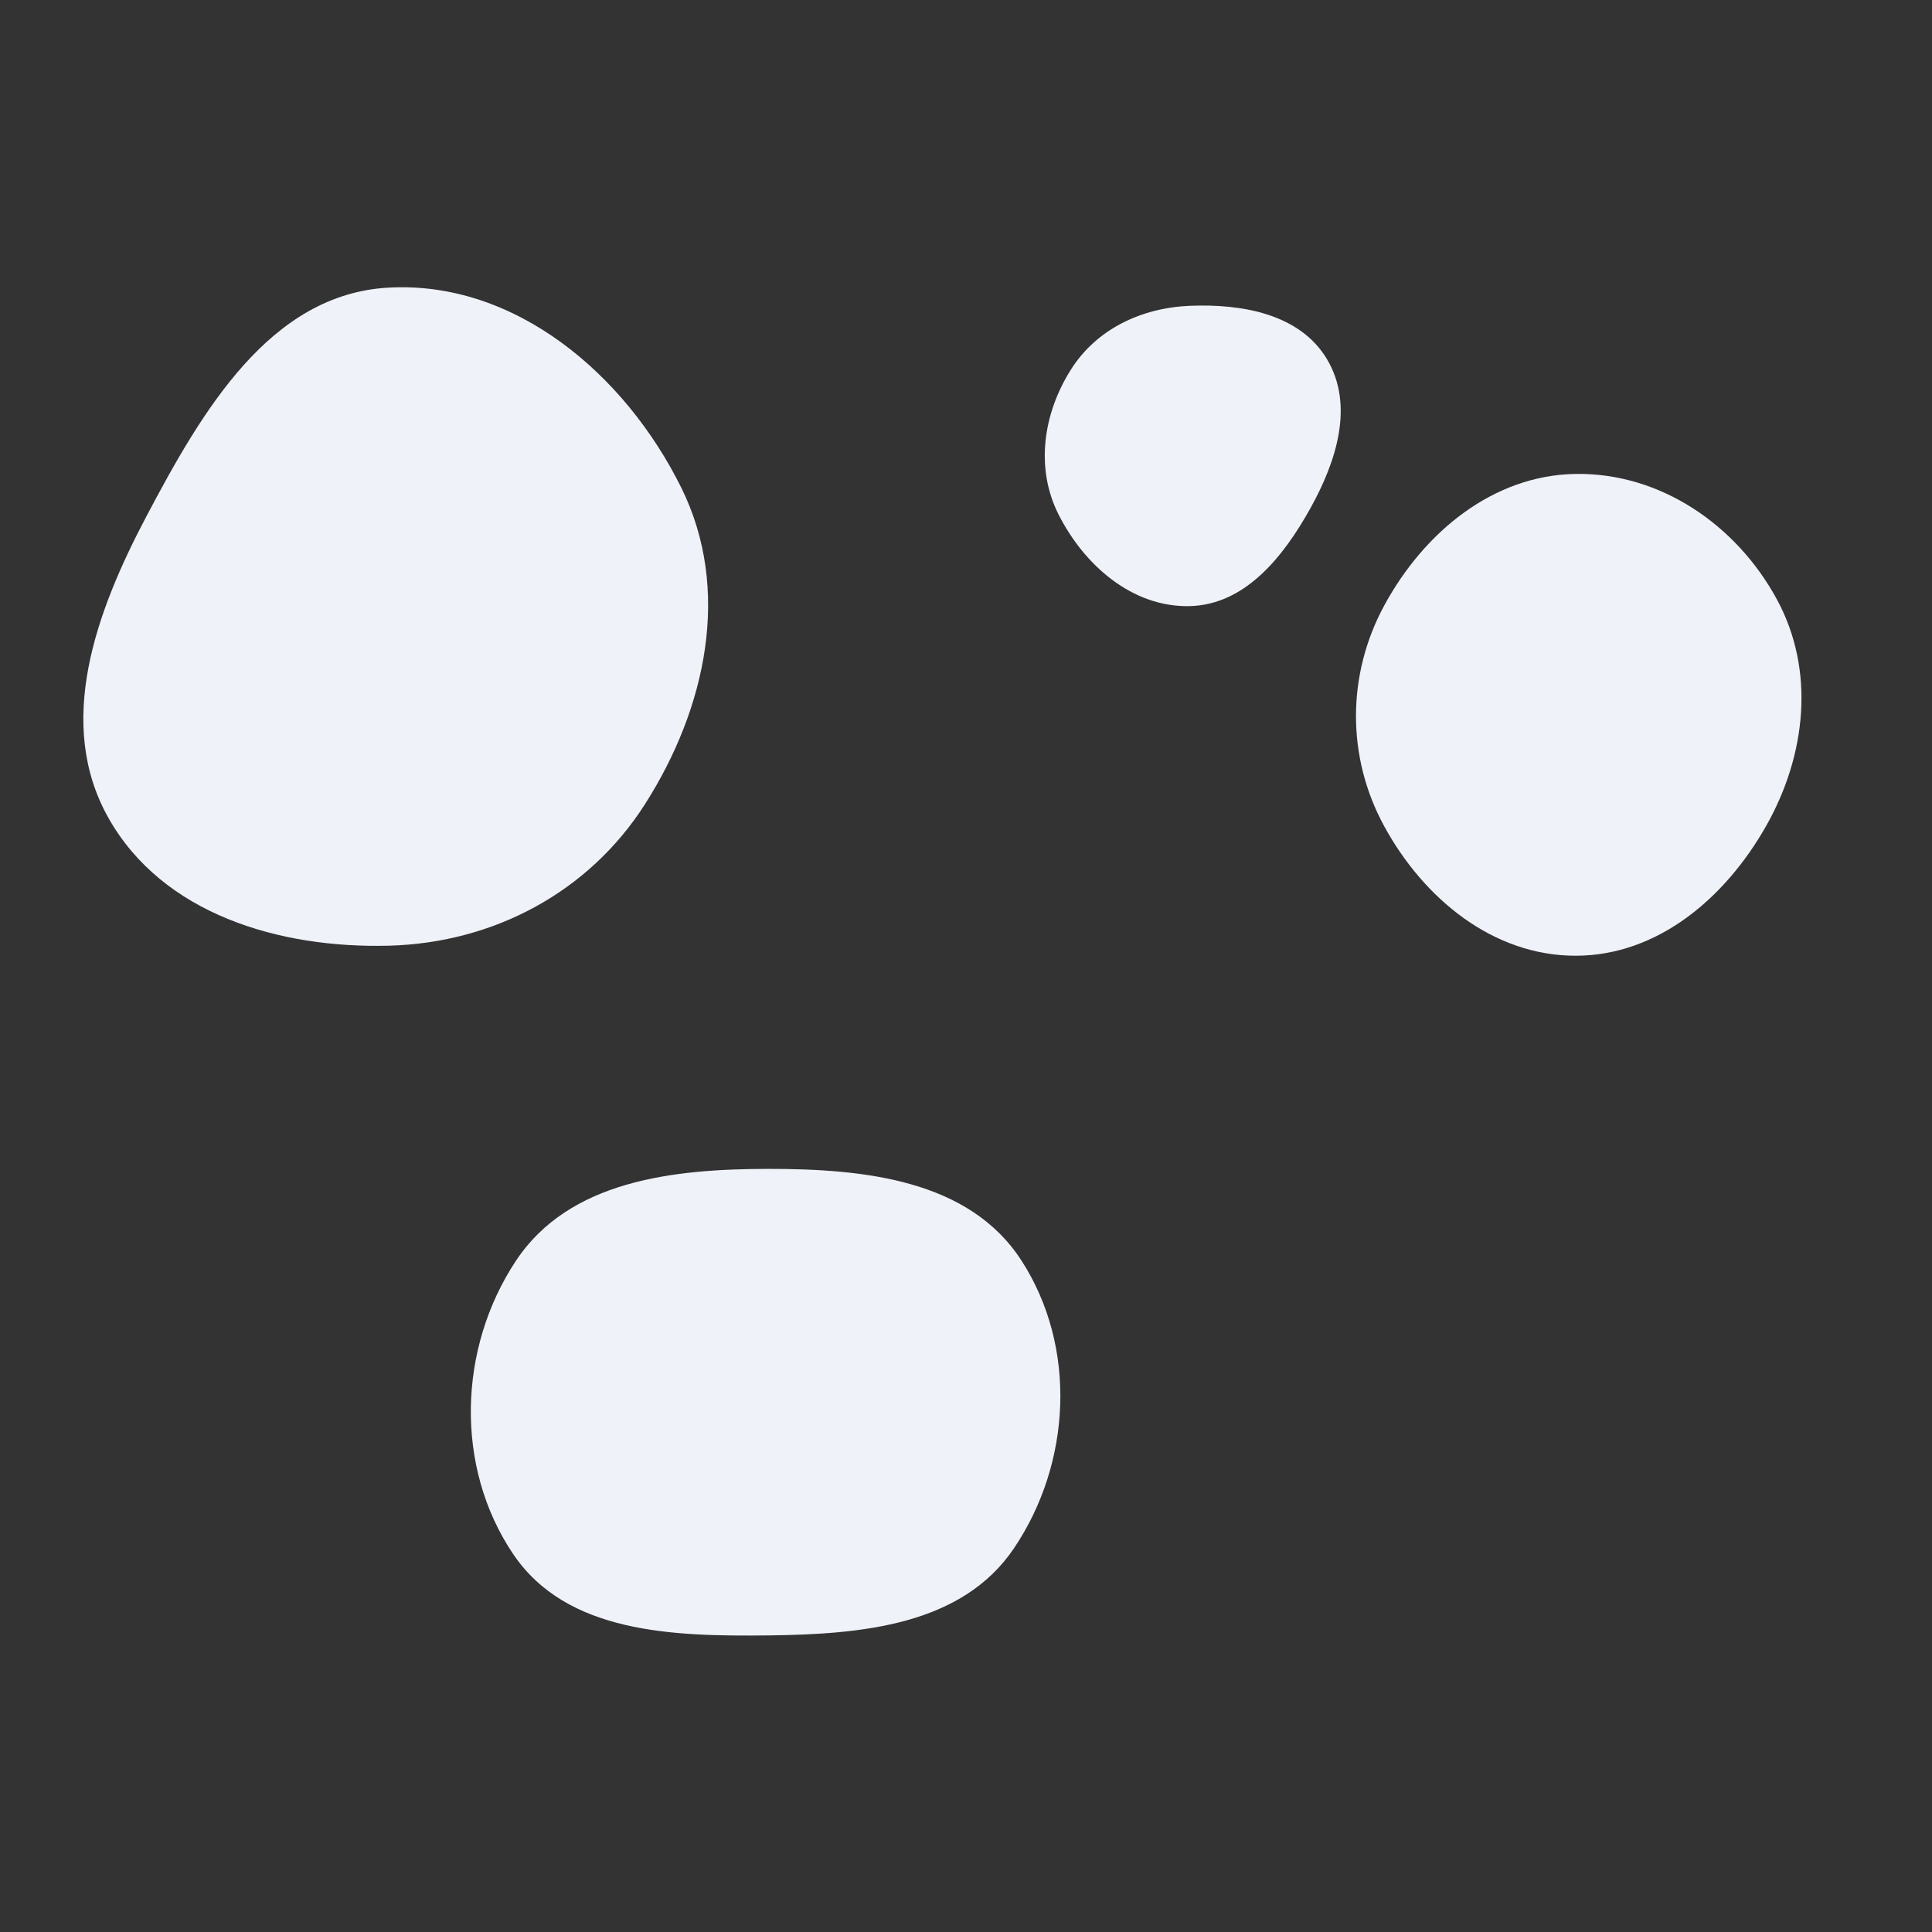
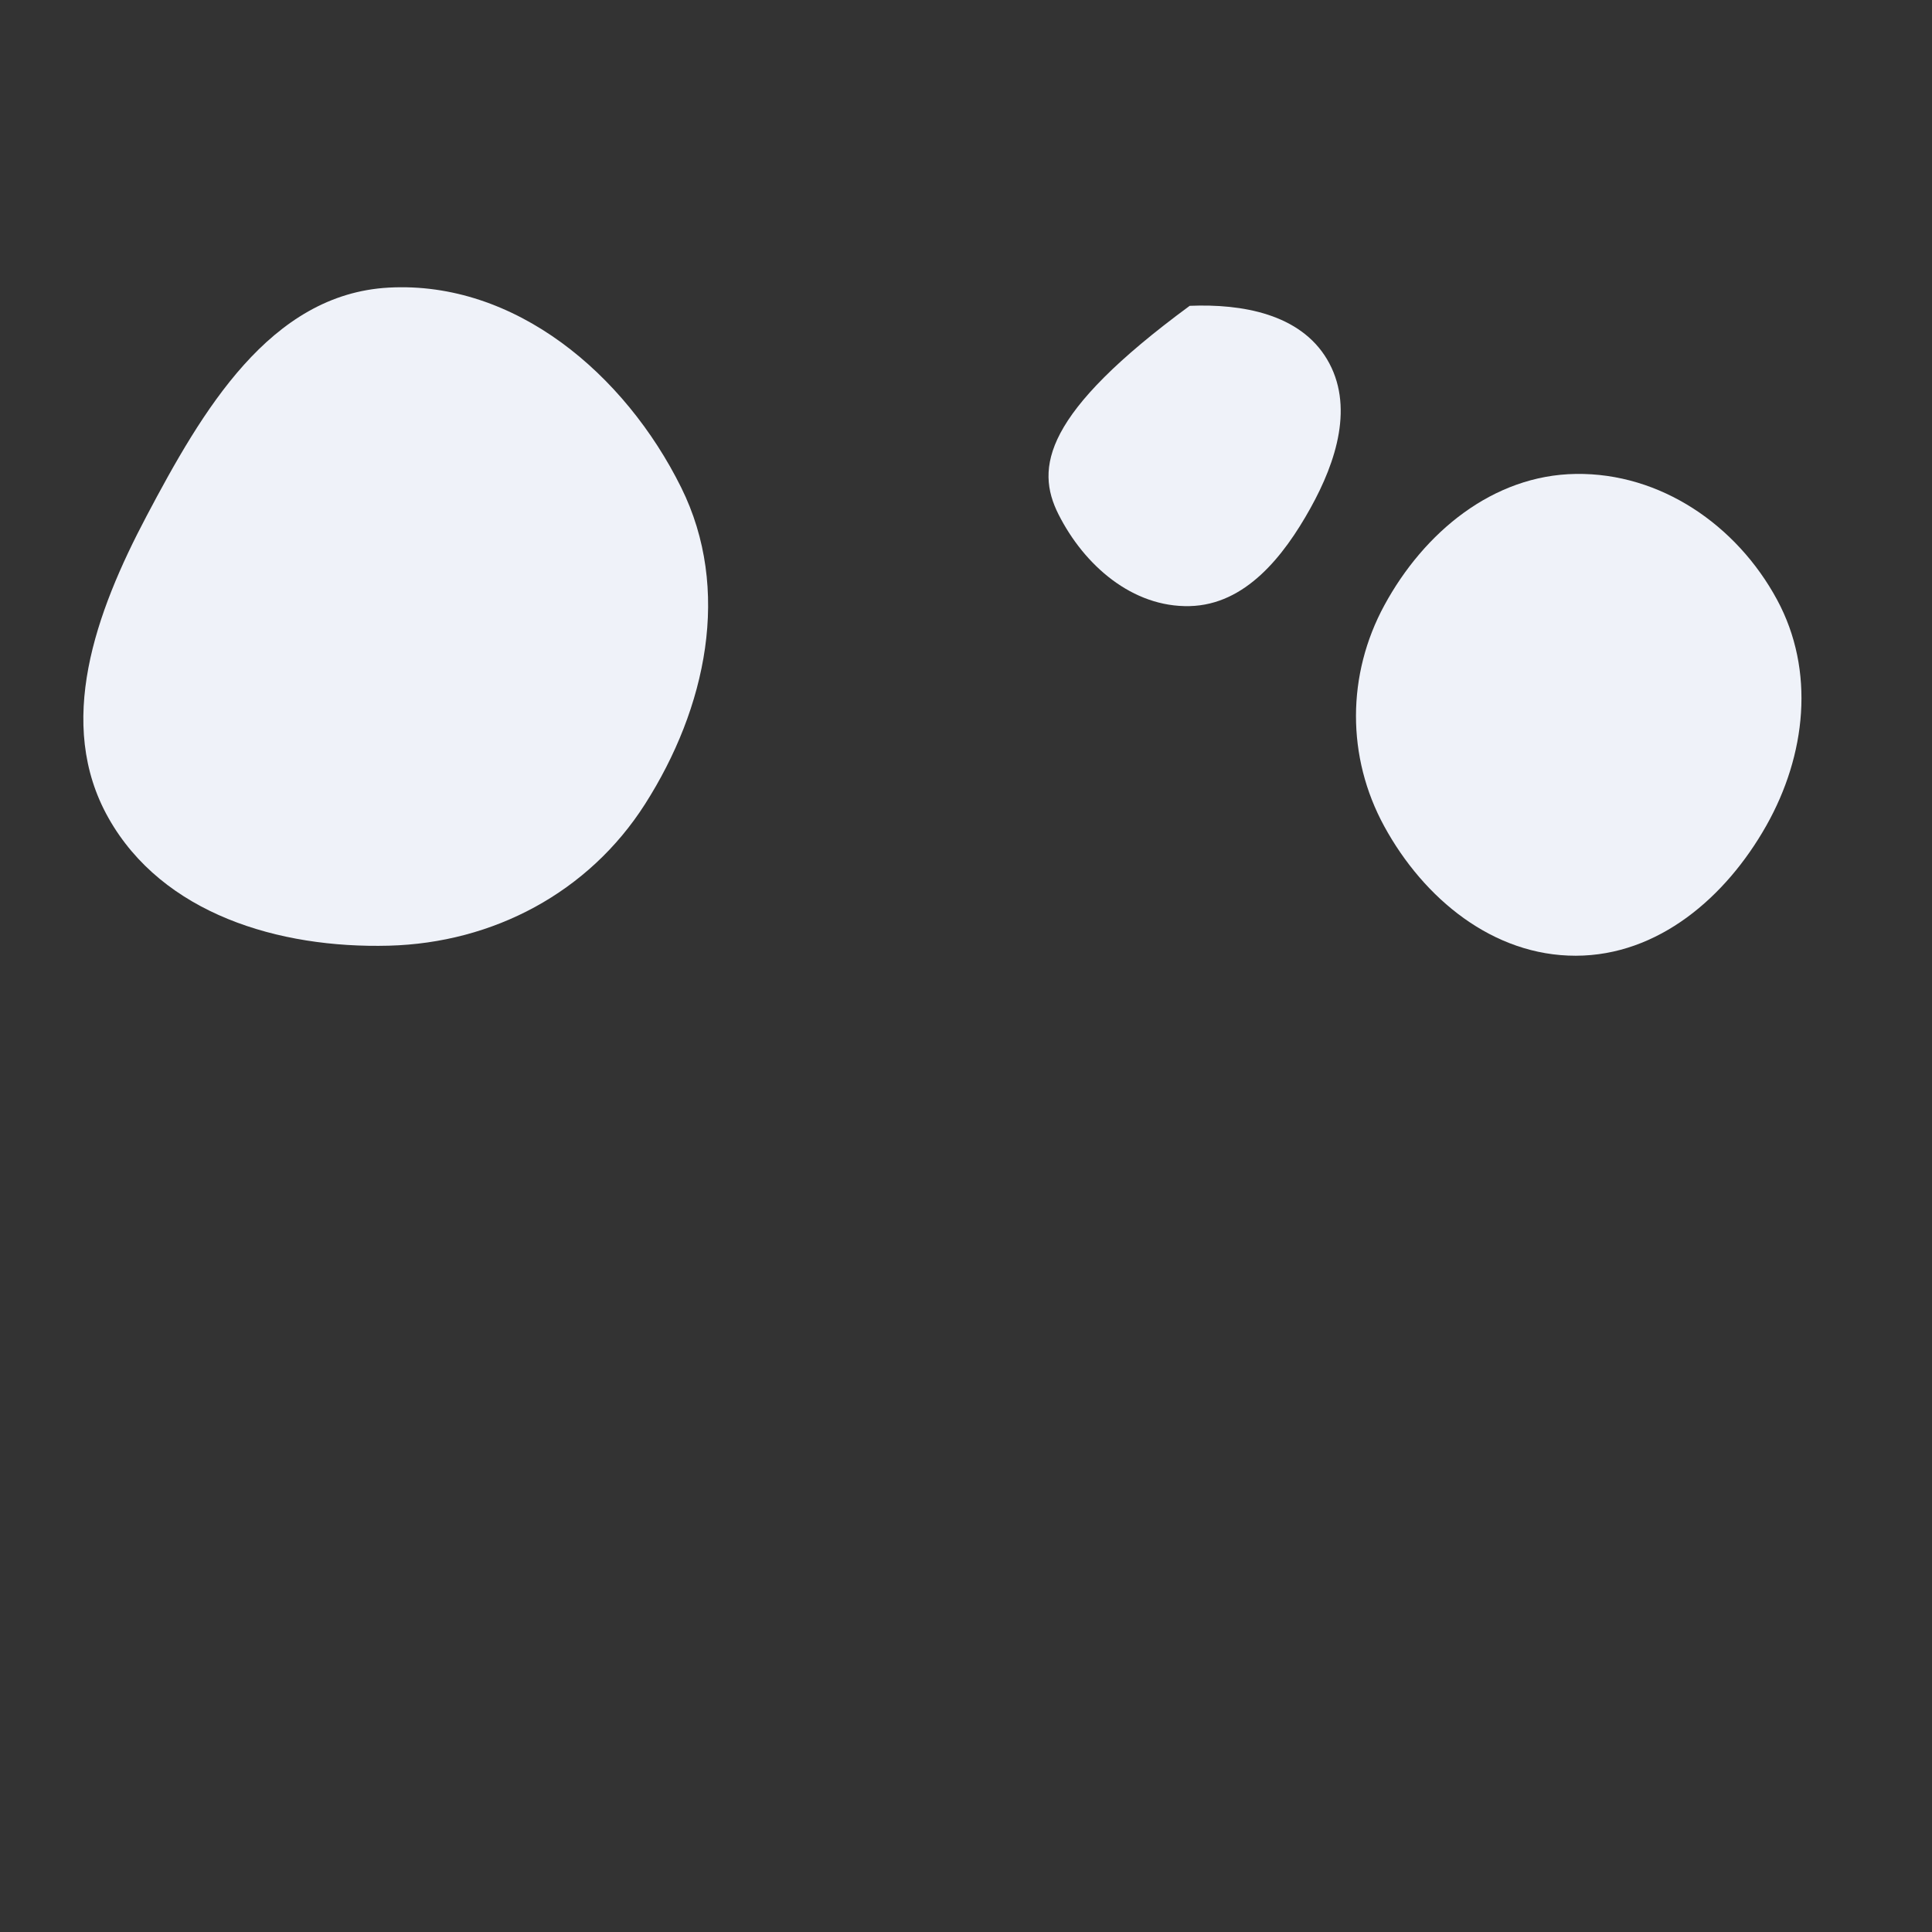
<svg xmlns="http://www.w3.org/2000/svg" viewBox="0 0 1080 1080" preserveAspectRatio="none" height="1080" width="1080" version="1.1">
  <rect x="0" y="0" width="1080" height="1080" fill="#333333" stroke="none" />
  <g fill="none" mask="url(&quot;#SvgjsMask1078&quot;)">
    <path class="triangle-float2" fill="rgba(239, 242, 249, 1)" d="M880.878,534.261C926.946,534.188,964.717,501.668,987.372,461.555C1009.606,422.187,1014.867,374.899,993.335,335.143C970.778,293.494,928.238,264.246,880.878,264.928C834.536,265.595,796.032,297.585,773.895,338.304C752.805,377.097,752.637,423.139,773.796,461.894C795.922,502.421,834.704,534.334,880.878,534.261" />
    <path class="triangle-float3" fill="rgba(239, 242, 249, 1)" d="M217.341,528.647C275.764,527.132,329.098,498.826,360.537,449.56C394.784,395.893,409.07,329.555,380.789,272.519C349.365,209.145,287.975,156.959,217.341,160.771C150.872,164.358,112.928,229.793,81.836,288.651C53.466,342.355,30.818,404.445,60.68,457.334C90.915,510.884,155.866,530.241,217.341,528.647" />
-     <path class="triangle-float3" fill="rgba(239, 242, 249, 1)" d="M665.049,338.818C696.092,338.07,717.461,311.205,732.55,284.066C747.097,257.902,757.134,226.492,741.793,200.786C726.718,175.526,694.44,169.741,665.049,170.958C638.105,172.073,612.946,183.896,598.574,206.714C583.144,231.212,578.657,261.597,591.671,287.459C606.055,316.043,633.059,339.588,665.049,338.818" />
-     <path class="triangle-float1" fill="rgba(239, 242, 249, 1)" d="M429.569,914.201C481.6,913.611,537.725,908.618,566.825,865.482C598.979,817.818,602.204,752.871,570.964,704.603C541.773,659.5,483.294,653.382,429.569,653.411C375.914,653.44,318.09,660.038,288.434,704.753C256.067,753.555,254.089,820.094,286.813,868.657C316.728,913.052,376.038,914.808,429.569,914.201" />
+     <path class="triangle-float3" fill="rgba(239, 242, 249, 1)" d="M665.049,338.818C696.092,338.07,717.461,311.205,732.55,284.066C747.097,257.902,757.134,226.492,741.793,200.786C726.718,175.526,694.44,169.741,665.049,170.958C583.144,231.212,578.657,261.597,591.671,287.459C606.055,316.043,633.059,339.588,665.049,338.818" />
  </g>
  <defs>
    <mask id="SvgjsMask1078">
      <rect fill="#ffffff" height="1080" width="1080" />
    </mask>
    <style>
                @keyframes float1 {
                    0%{transform: translate(0, 0)}
                    50%{transform: translate(-10px, 0)}
                    100%{transform: translate(0, 0)}
                }

                .triangle-float1 {
                    animation: float1 5s infinite;
                }

                @keyframes float2 {
                    0%{transform: translate(0, 0)}
                    50%{transform: translate(-5px, -5px)}
                    100%{transform: translate(0, 0)}
                }

                .triangle-float2 {
                    animation: float2 4s infinite;
                }

                @keyframes float3 {
                    0%{transform: translate(0, 0)}
                    50%{transform: translate(0, -10px)}
                    100%{transform: translate(0, 0)}
                }

                .triangle-float3 {
                    animation: float3 6s infinite;
                }
            </style>
  </defs>
</svg>